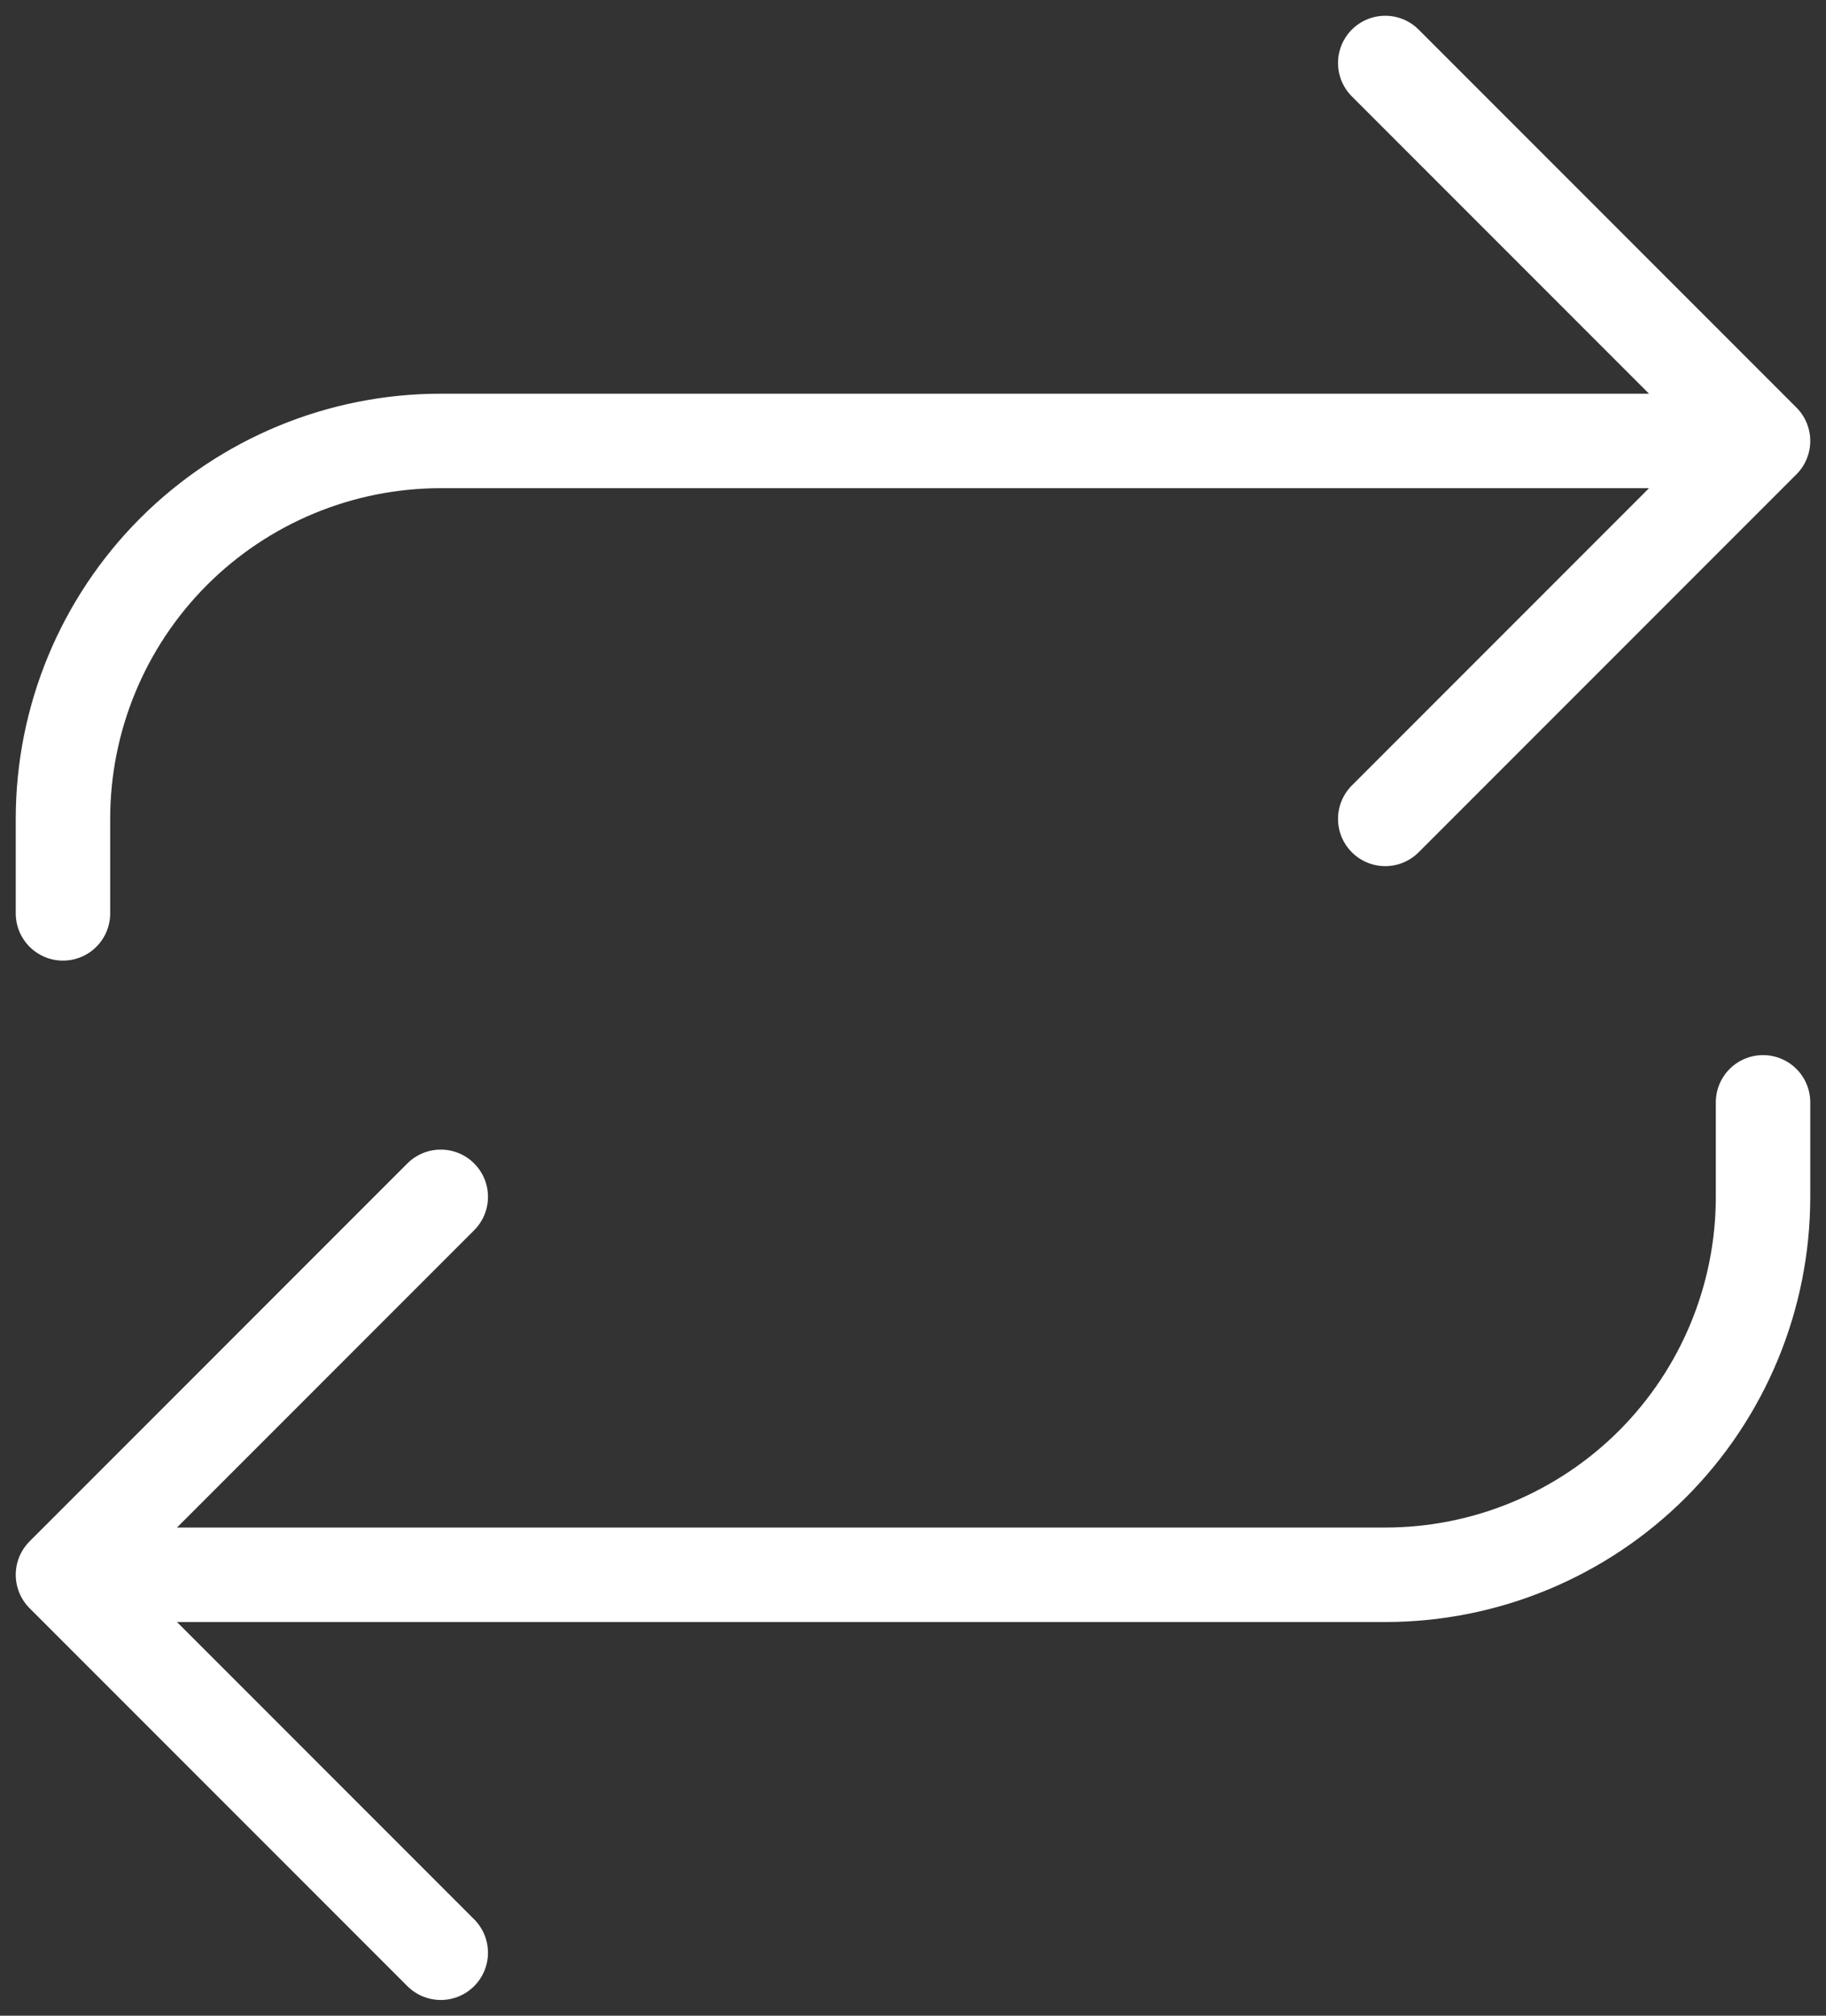
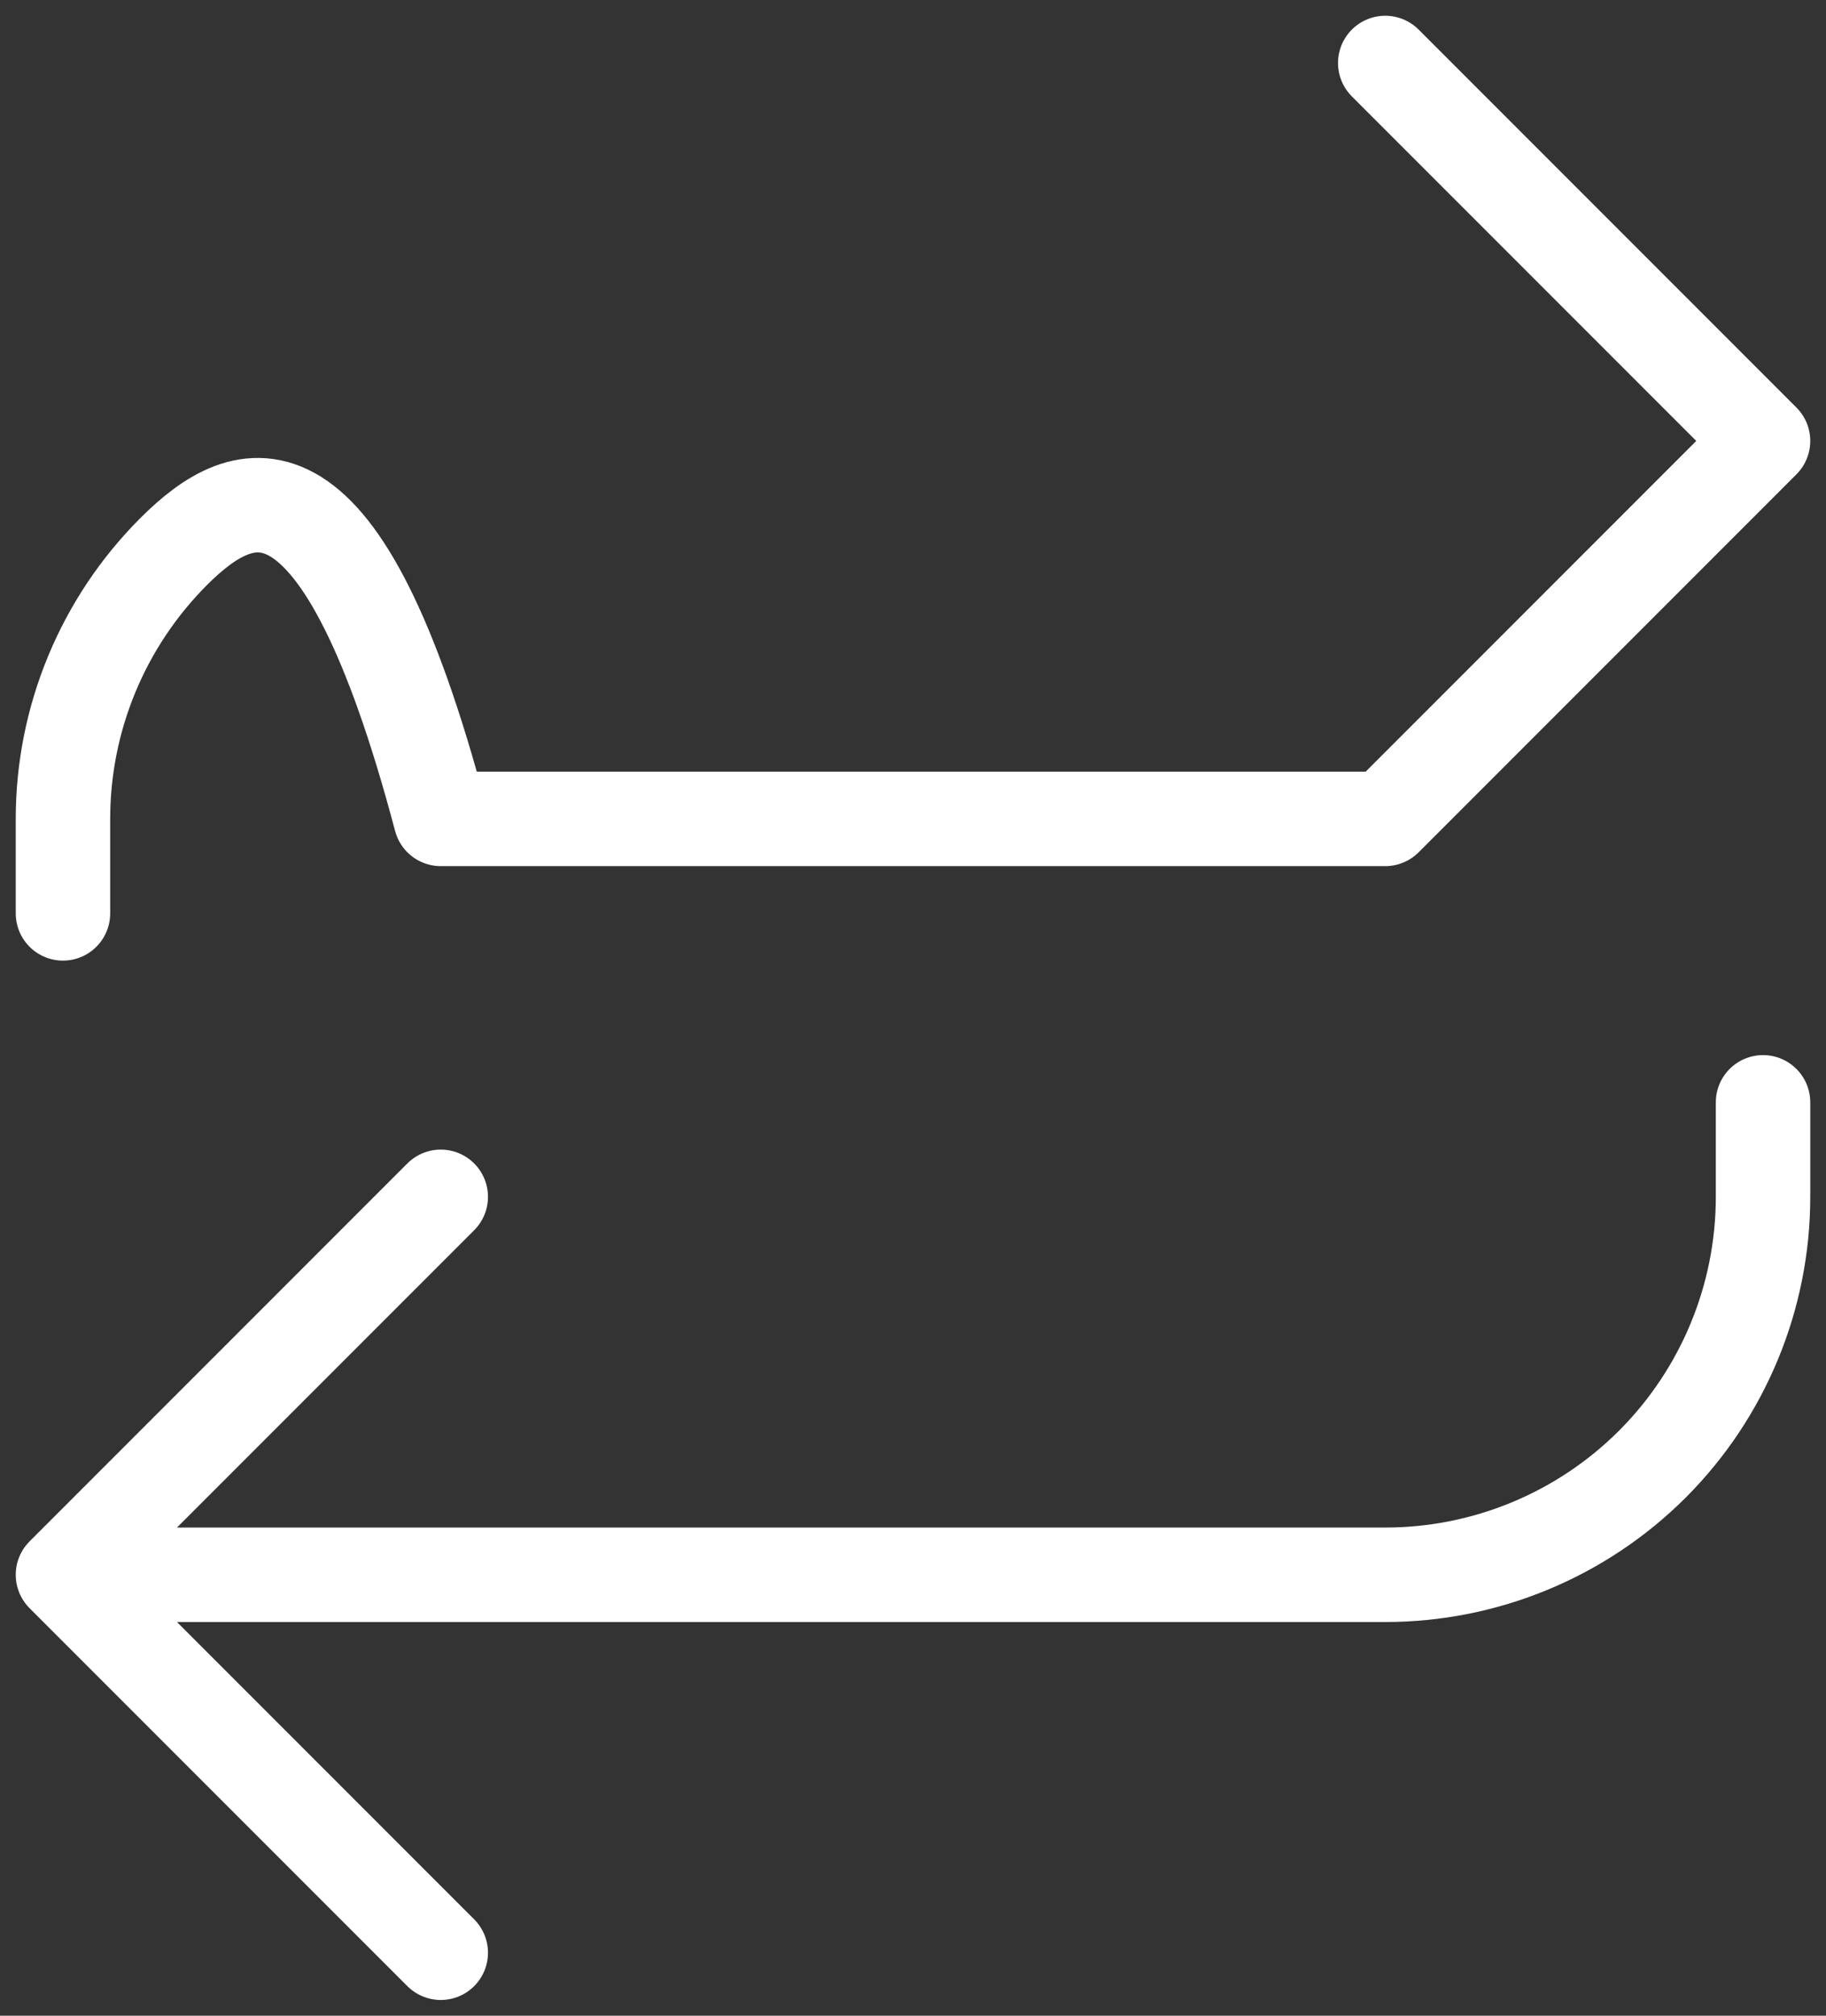
<svg xmlns="http://www.w3.org/2000/svg" width="29" height="32" viewBox="0 0 29 32" fill="none">
  <rect x="0" y="0" width="29" height="32" fill="#333333" stroke="none" />
-   <path d="M22 1L28 7M28 7L22 13M28 7H7C5.409 7 3.883 7.632 2.757 8.757C1.632 9.883 1 11.409 1 13V14.5M7 31L1 25M1 25L7 19M1 25H22C23.591 25 25.117 24.368 26.243 23.243C27.368 22.117 28 20.591 28 19V17.5" stroke="white" stroke-width="1.5" stroke-linecap="round" stroke-linejoin="round" />
+   <path d="M22 1L28 7M28 7L22 13H7C5.409 7 3.883 7.632 2.757 8.757C1.632 9.883 1 11.409 1 13V14.5M7 31L1 25M1 25L7 19M1 25H22C23.591 25 25.117 24.368 26.243 23.243C27.368 22.117 28 20.591 28 19V17.5" stroke="white" stroke-width="1.5" stroke-linecap="round" stroke-linejoin="round" />
</svg>